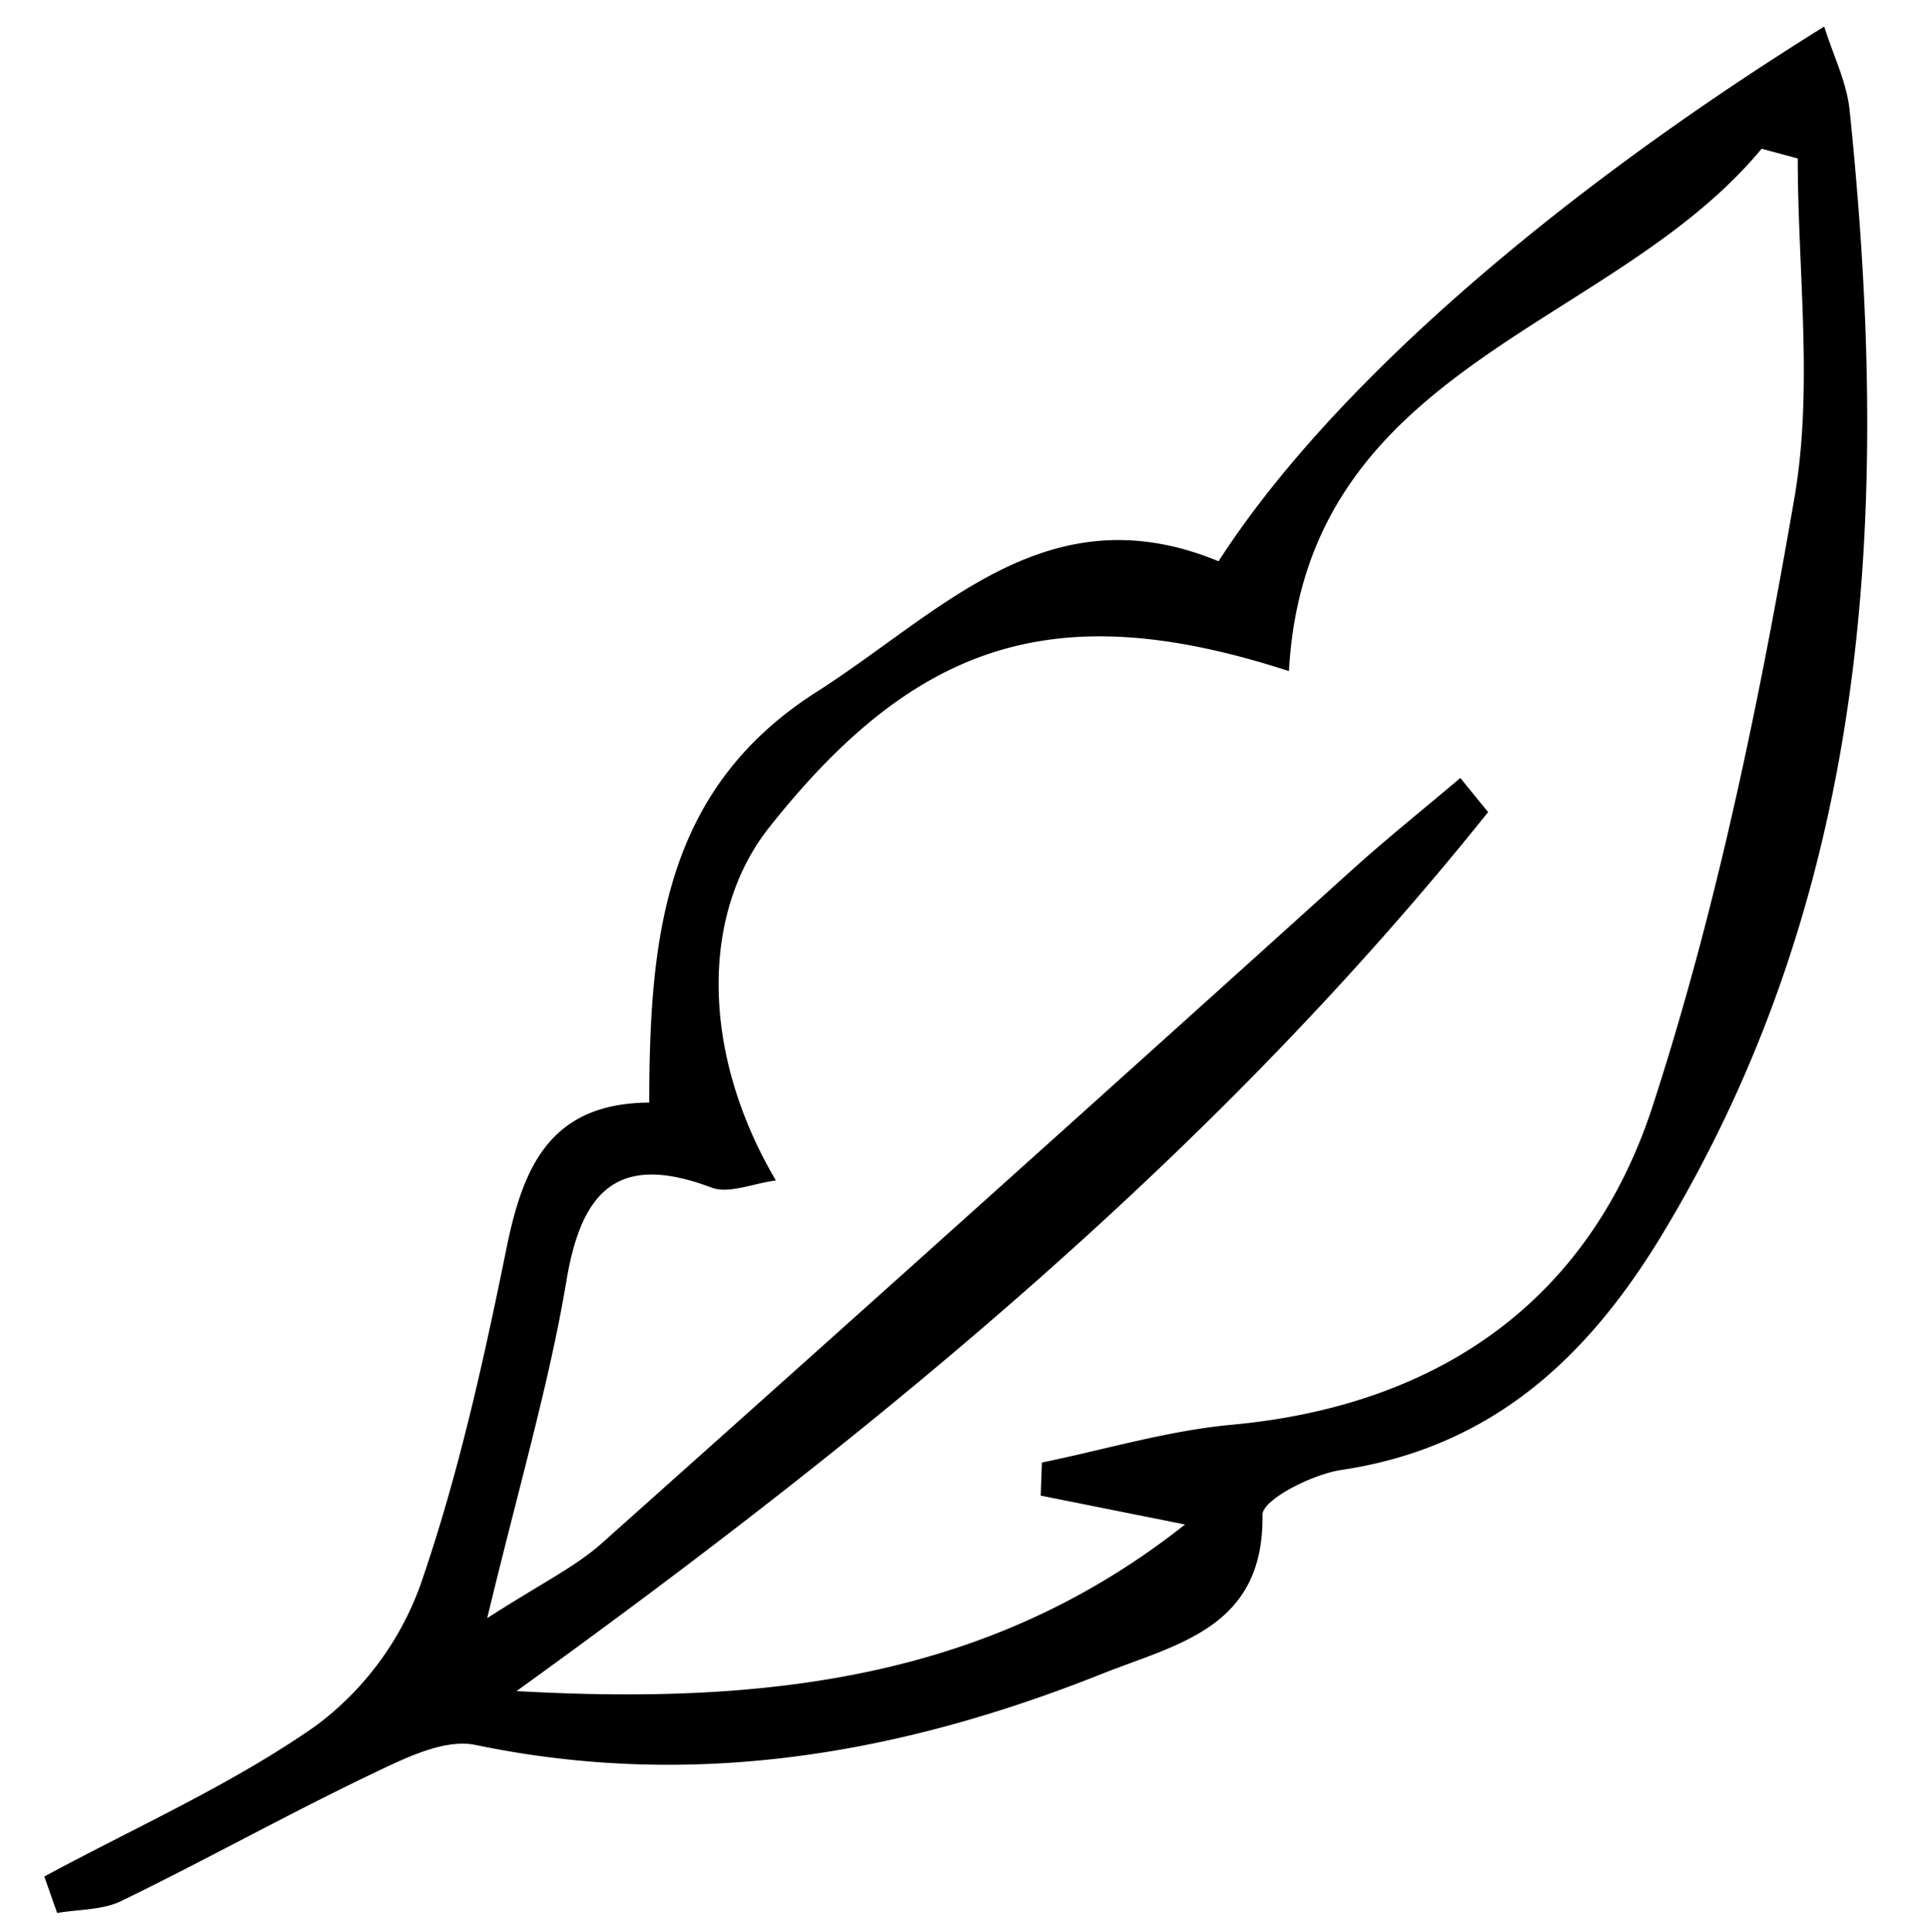
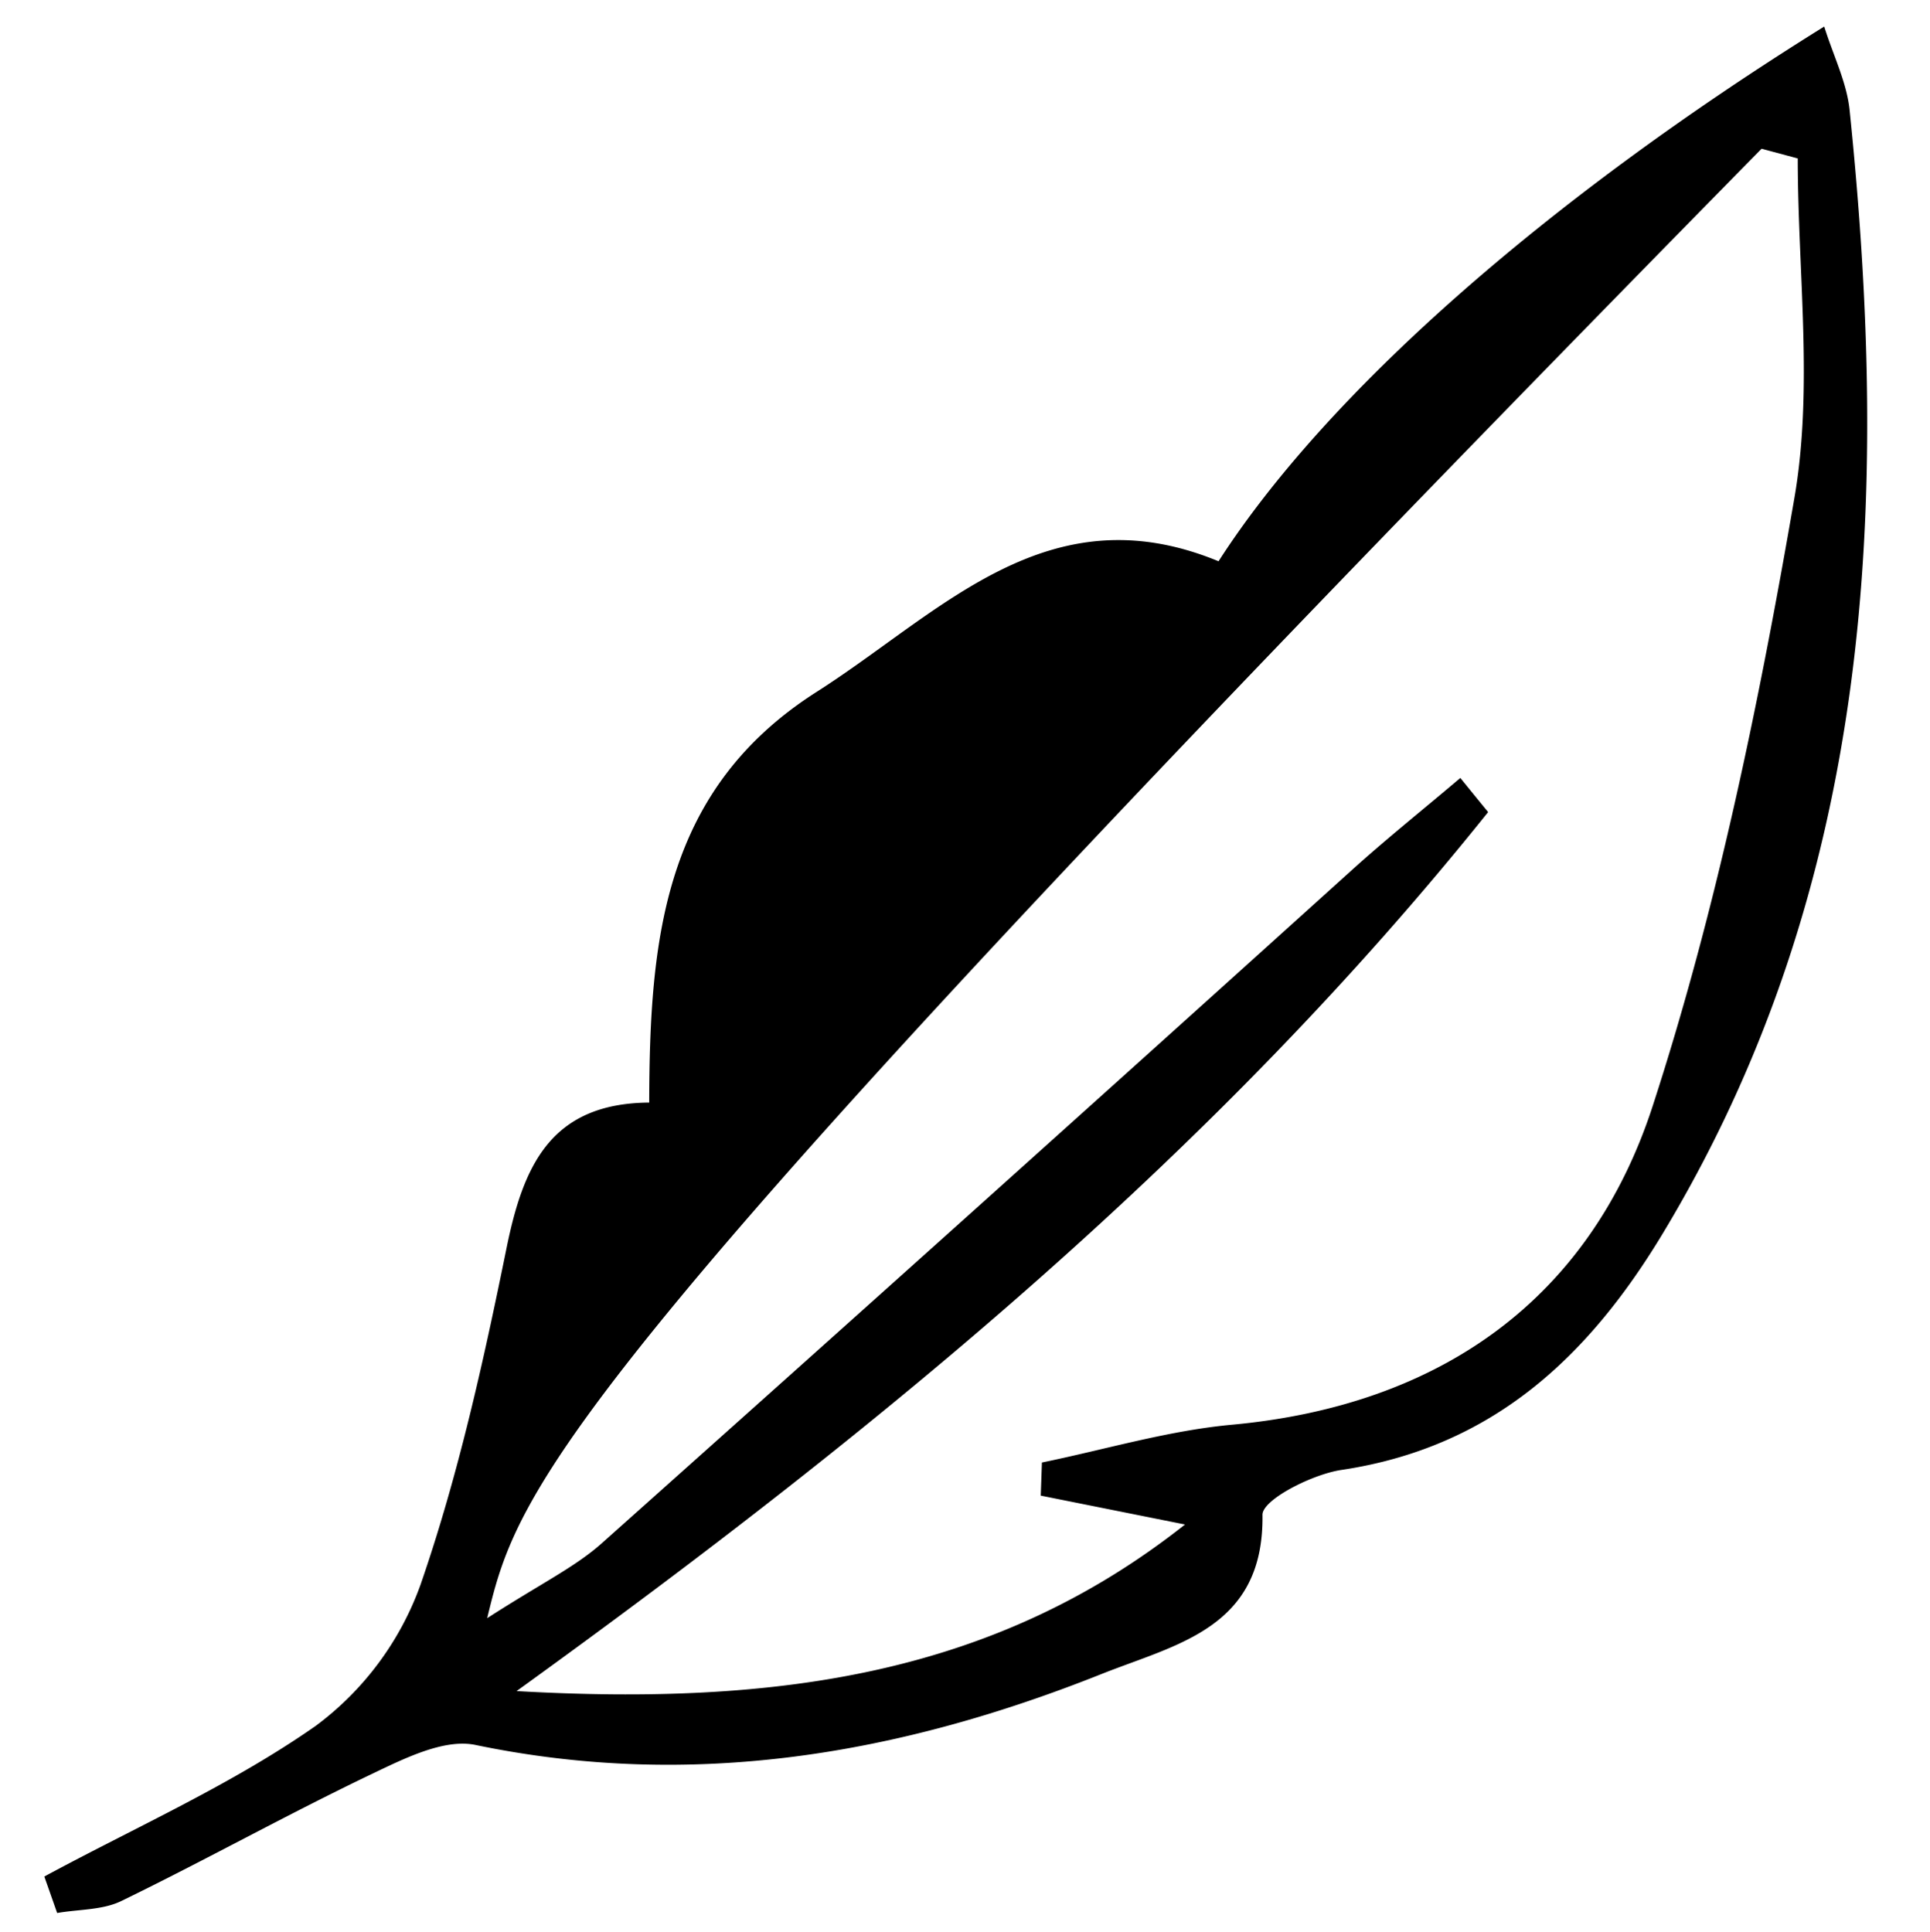
<svg xmlns="http://www.w3.org/2000/svg" viewBox="0 0 246.51 246.79" data-name="Layer 1" id="Layer_1">
-   <path d="M5.66,239.72c11.64-6.3,23.9-11.71,34.67-19.25a38.76,38.76,0,0,0,13.39-18.05c4.84-14,8.05-28.57,11-43.09,2.11-10.28,5.55-18.39,18.2-18.48.05-21,1.83-40,21.39-52.47,15.94-10.17,29.5-25.69,51.33-16.68C169.38,50.33,197.27,25.62,233,3.39c1.17,3.74,2.87,7.12,3.24,10.64,5.15,49.93,3.11,98.66-23.75,143.36-9.6,16-21.91,27.51-41.16,30.39-3.72.55-10.11,3.8-10.08,5.74.21,14.46-10.92,16.5-20.53,20.32-25.82,10.29-52.21,14.85-80,9.07-4-.83-9.1,1.74-13.23,3.71-10.79,5.16-21.25,11-32,16.23-2.4,1.17-5.44,1.05-8.19,1.53Zm56.56-33c7-4.51,11.26-6.55,14.66-9.59q48.21-43,96.17-86.33c4.38-3.93,9-7.62,13.47-11.42q1.77,2.19,3.55,4.36c-34.43,43-76.56,78-124.09,112.29,33.65,1.91,61.26-2.21,85.38-21.28l-18.43-3.69.15-4.23c8.1-1.66,16.12-4.08,24.3-4.83,26.52-2.45,45.67-16,53.7-40.68,8.2-25.22,13.59-51.51,18.11-77.7,2.43-14.06.43-28.89.43-43.38L225,19c-19.15,23.19-58.21,27.5-60.37,66.73-29.37-9.53-47.36-4.09-66.41,20-8.79,11.13-8.65,28.92.88,45.07-3,.4-6,1.74-8.2.92-11.64-4.4-16.52,0-18.51,11.65C70.2,176.54,66.4,189.4,62.22,206.75Z" />
+   <path d="M5.66,239.72c11.64-6.3,23.9-11.71,34.67-19.25a38.76,38.76,0,0,0,13.39-18.05c4.84-14,8.05-28.57,11-43.09,2.11-10.28,5.55-18.39,18.2-18.48.05-21,1.83-40,21.39-52.47,15.94-10.17,29.5-25.69,51.33-16.68C169.38,50.33,197.27,25.62,233,3.39c1.17,3.74,2.87,7.12,3.24,10.64,5.15,49.93,3.11,98.66-23.75,143.36-9.6,16-21.91,27.51-41.16,30.39-3.72.55-10.11,3.8-10.08,5.74.21,14.46-10.92,16.5-20.53,20.32-25.82,10.29-52.21,14.85-80,9.07-4-.83-9.1,1.74-13.23,3.71-10.79,5.16-21.25,11-32,16.23-2.4,1.17-5.44,1.05-8.19,1.53Zm56.56-33c7-4.51,11.26-6.55,14.66-9.59q48.21-43,96.17-86.33c4.38-3.93,9-7.62,13.47-11.42q1.77,2.19,3.55,4.36c-34.43,43-76.56,78-124.09,112.29,33.65,1.91,61.26-2.21,85.38-21.28l-18.43-3.69.15-4.23c8.1-1.66,16.12-4.08,24.3-4.83,26.52-2.45,45.67-16,53.7-40.68,8.2-25.22,13.59-51.51,18.11-77.7,2.43-14.06.43-28.89.43-43.38L225,19C70.2,176.54,66.4,189.4,62.22,206.75Z" />
</svg>